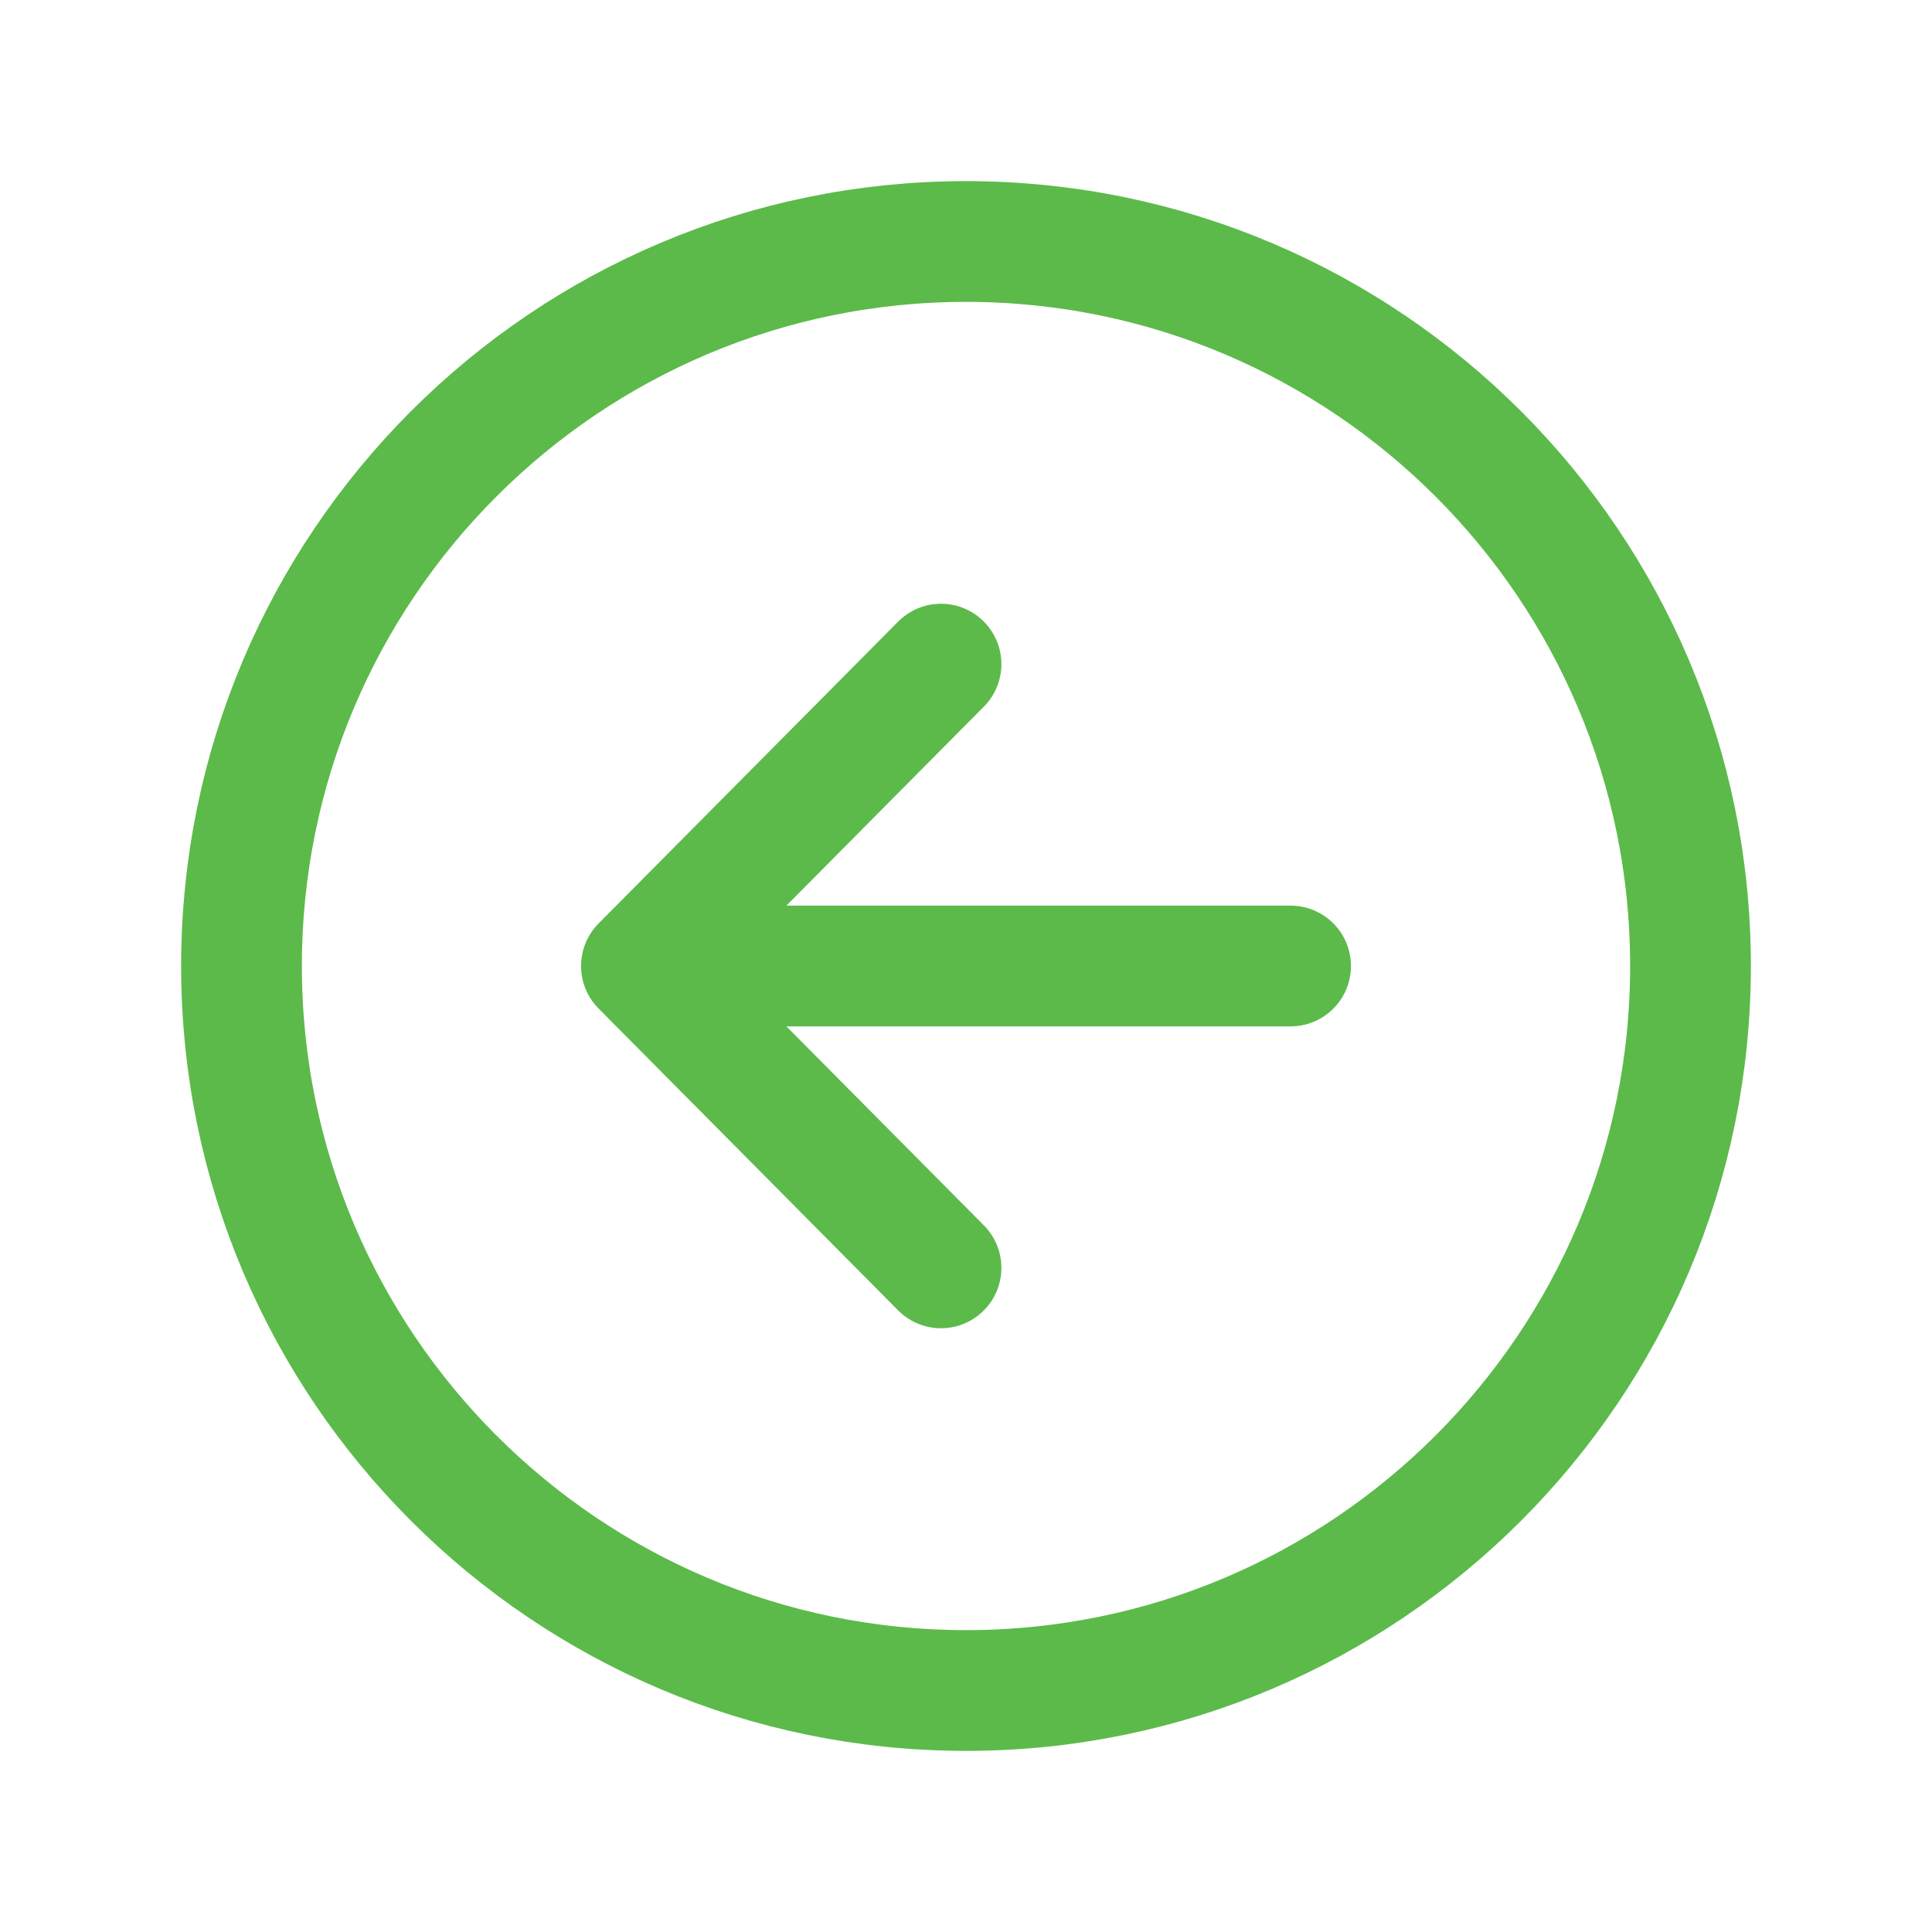
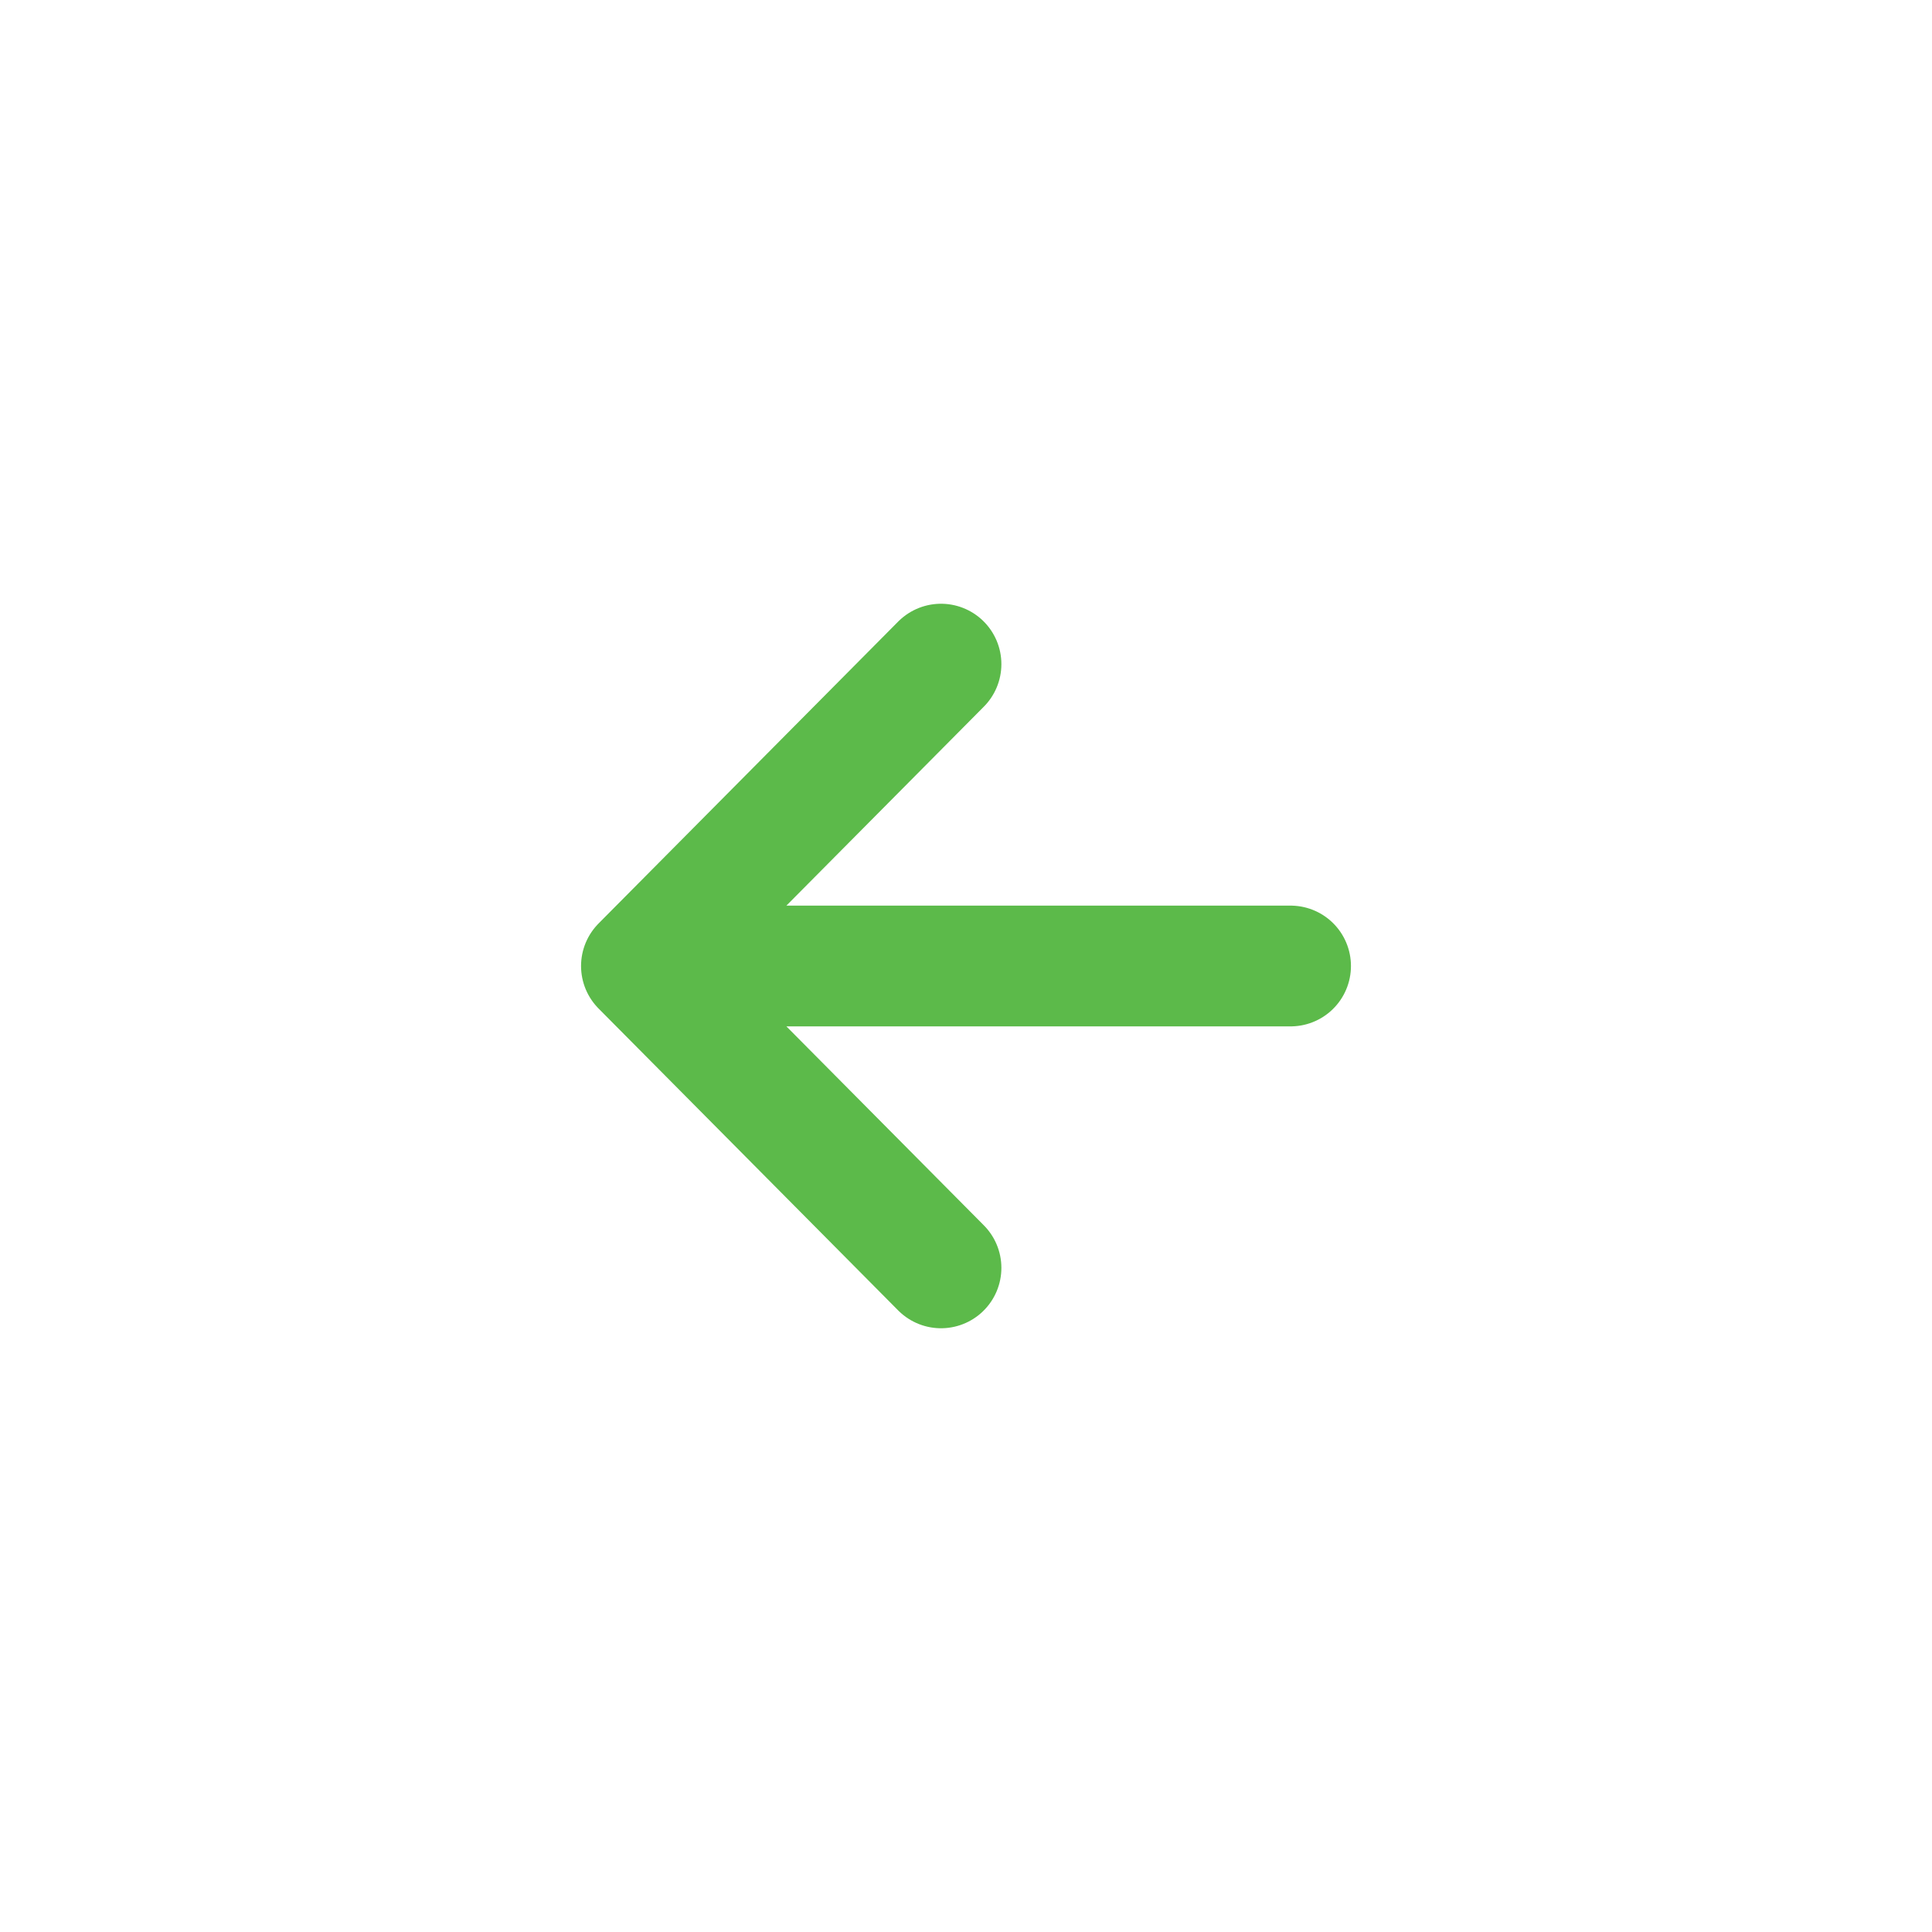
<svg xmlns="http://www.w3.org/2000/svg" width="16" height="16" viewBox="0 0 16 16" fill="none">
  <path d="M7.793 10.5L5.312 8L7.793 5.5M5.657 8H10.688" stroke="#5CBA4A" stroke-linecap="round" stroke-linejoin="round" />
-   <path d="M14 8C14 4.688 11.312 2 8 2C4.688 2 2 4.688 2 8C2 11.312 4.688 14 8 14C11.312 14 14 11.312 14 8Z" stroke="#5CBA4A" stroke-miterlimit="10" />
</svg>